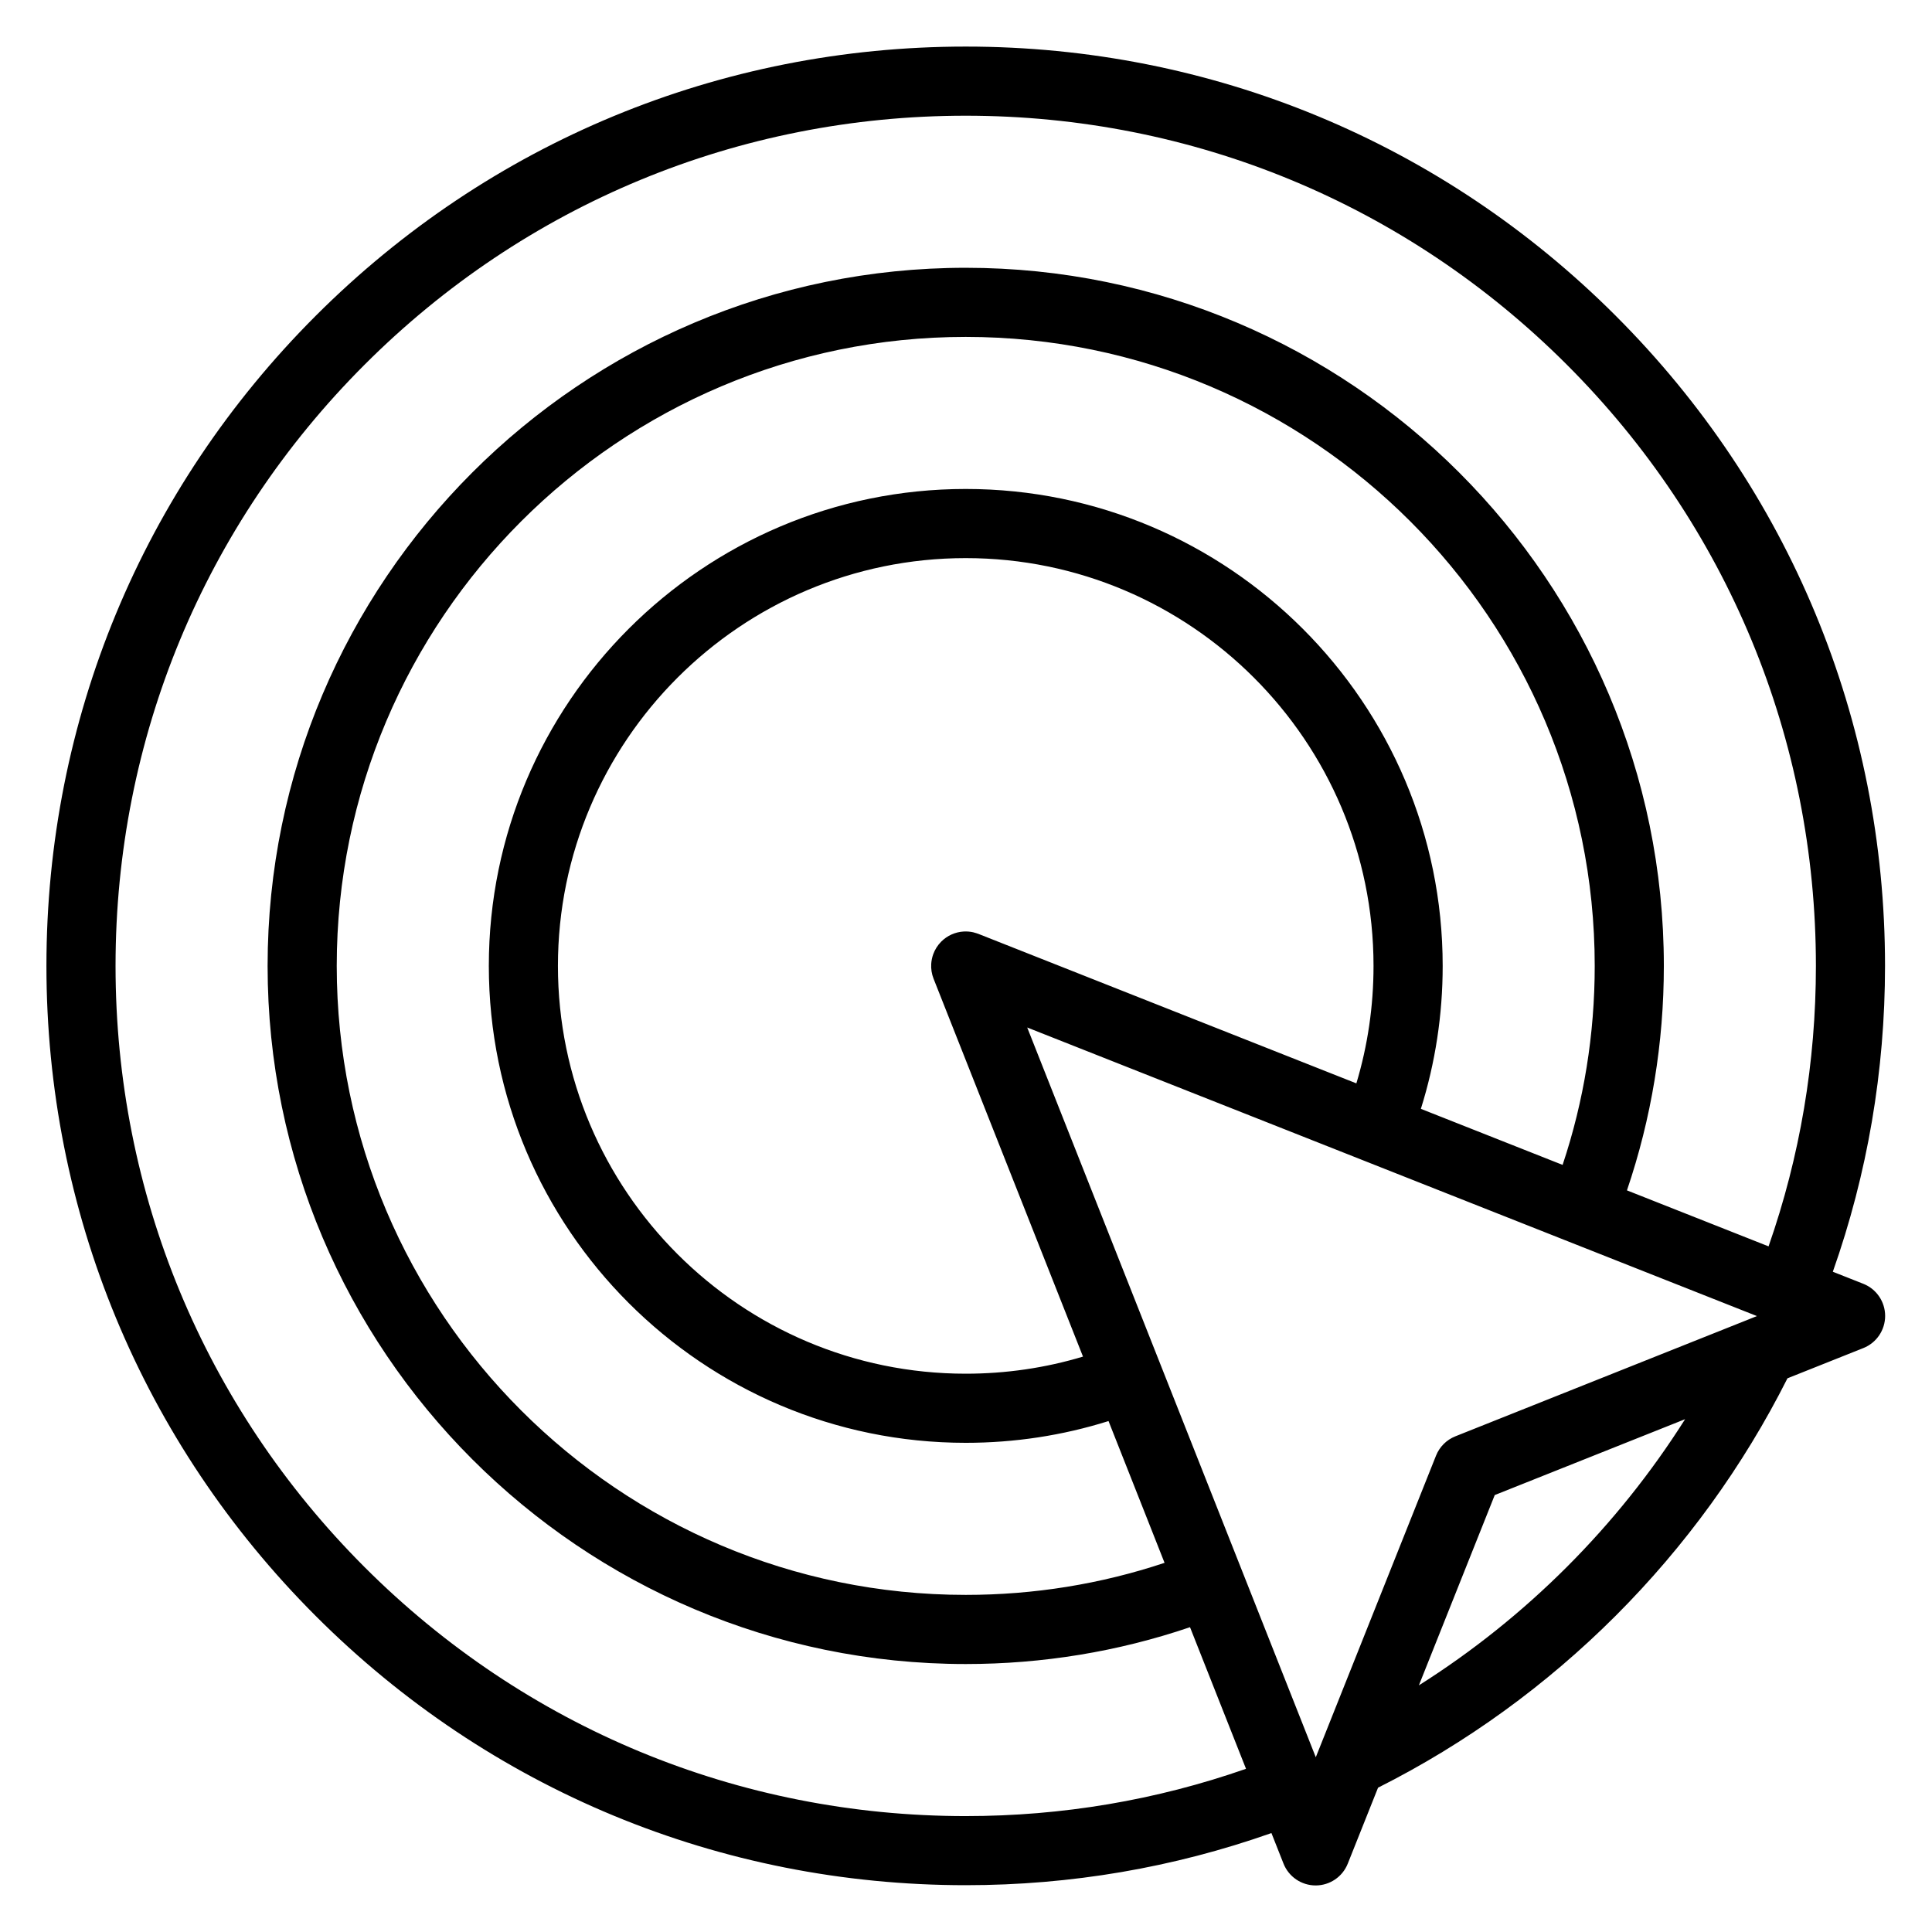
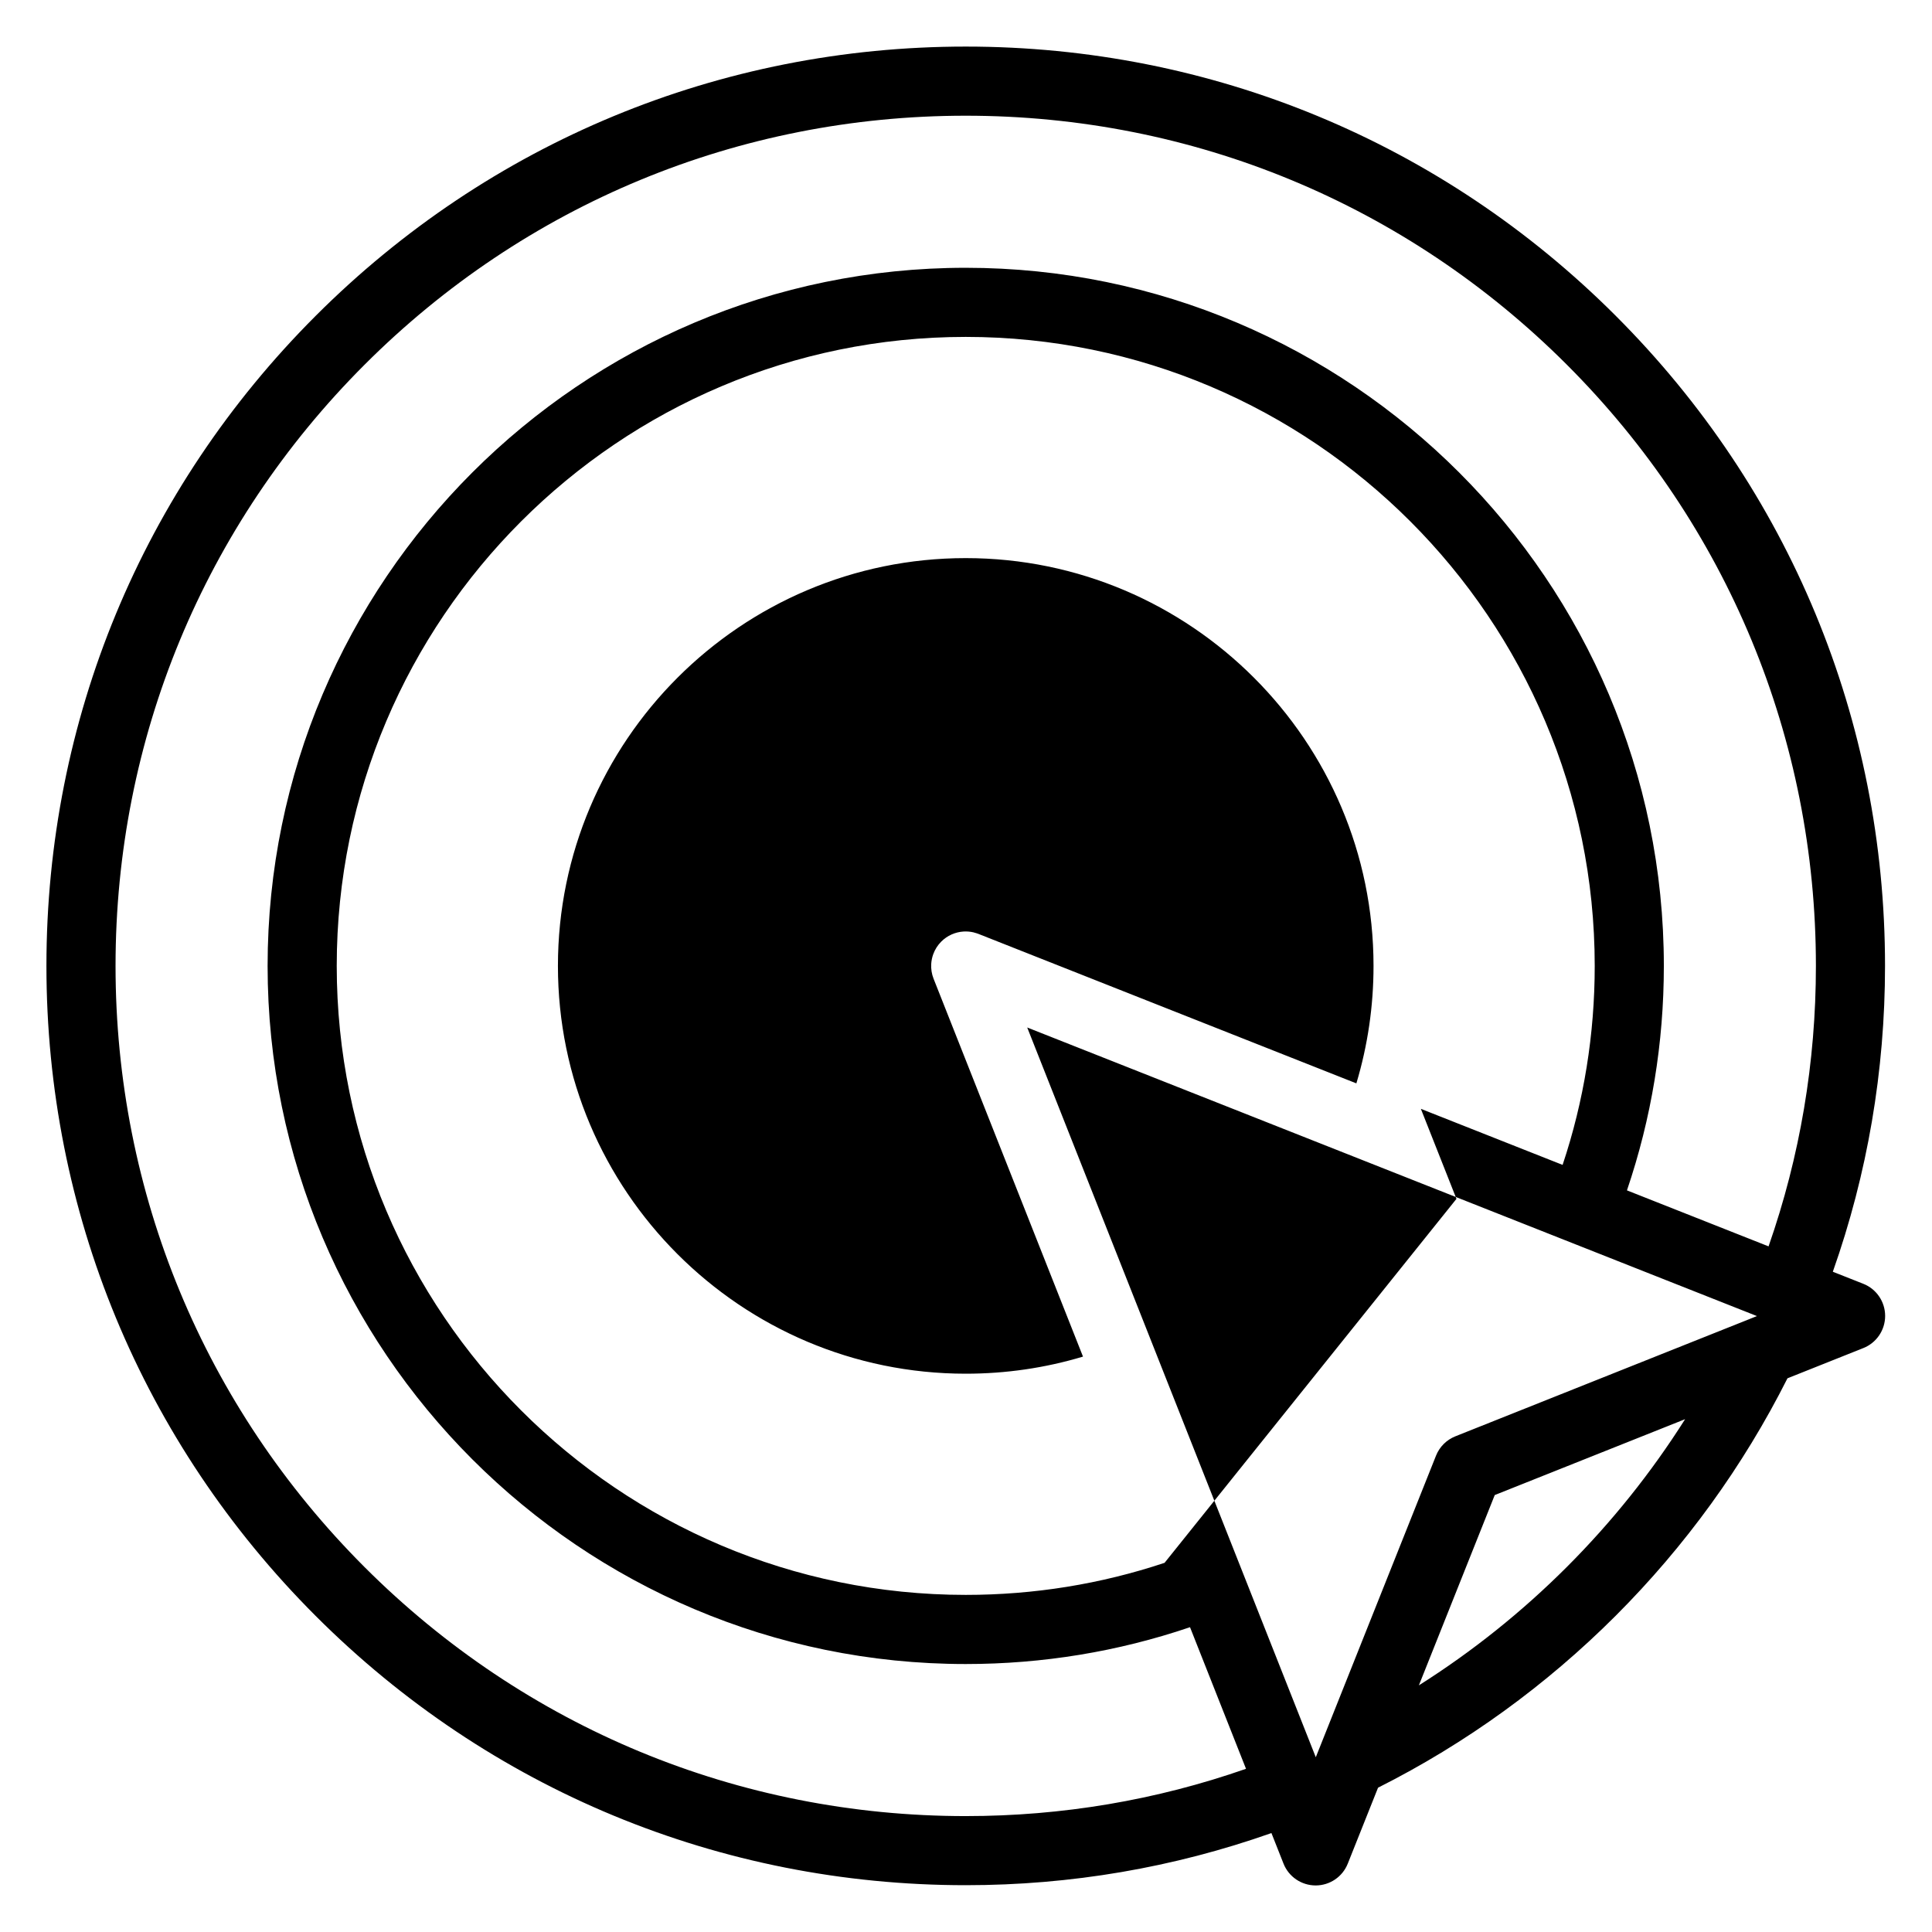
<svg xmlns="http://www.w3.org/2000/svg" fill="#000000" width="800px" height="800px" version="1.1" viewBox="144 144 512 512">
-   <path d="m572.2 227.7c-46.016-46.016-107.2-71.355-172.27-71.355-65.074 0-126.25 25.34-172.27 71.355-46.016 46.016-71.355 107.2-71.355 172.27 0 65.074 25.34 126.25 71.355 172.27s107.2 71.355 172.27 71.355c27.844 0 55.047-4.652 81.012-13.816l3.199 8.09c1.379 3.492 4.75 5.785 8.508 5.793h0.012c3.75 0 7.121-2.285 8.508-5.769l8.027-20.137c46.691-23.48 85.016-61.801 108.5-108.49l20.117-8.02c3.488-1.391 5.773-4.769 5.769-8.523s-2.301-7.125-5.793-8.508l-8.07-3.191c9.172-25.98 13.832-53.203 13.832-81.062 0.004-65.066-25.336-126.25-71.352-172.26zm35.469 265.85-77.992 31.094c-2.336 0.93-4.184 2.781-5.117 5.117l-31.082 77.969c0 0.004 0 0.008-0.004 0.008l-0.777 1.949-76.477-193.39 89.375 35.344 104.01 41.133-1.93 0.77s-0.004 0-0.004 0.004zm-155.05 64.617c-16.93 5.641-34.613 8.496-52.691 8.496-91.914 0-166.69-74.777-166.69-166.69 0-91.914 74.777-166.69 166.69-166.69s166.69 74.777 166.69 166.69c0 18.098-2.859 35.797-8.512 52.738l-37.562-14.855c3.836-12.211 5.781-24.914 5.781-37.883 0-69.691-56.699-126.39-126.39-126.39-69.695 0-126.39 56.699-126.39 126.39 0 69.695 56.699 126.39 126.39 126.39 12.953 0 25.641-1.938 37.836-5.766l9.434 23.855zm-21.613-54.652c-10.031 3.012-20.449 4.531-31.078 4.531-59.594 0-108.07-48.48-108.07-108.07s48.48-108.07 108.07-108.07 108.07 48.484 108.07 108.07c0 10.645-1.527 21.078-4.547 31.129l-100.16-39.613c-0.34-0.133-0.688-0.23-1.035-0.324-0.086-0.023-0.172-0.059-0.258-0.082-0.871-0.203-1.758-0.273-2.633-0.223-2.191 0.133-4.305 1.051-5.918 2.664-0.969 0.969-1.684 2.117-2.133 3.356-0.297 0.824-0.477 1.688-0.531 2.566-0.082 1.312 0.121 2.652 0.625 3.926zm-31.078 121.77c-60.184 0-116.76-23.434-159.32-65.992-42.555-42.555-65.988-99.133-65.988-159.32 0-60.18 23.434-116.76 65.992-159.32 42.551-42.555 99.133-65.988 159.31-65.988s116.76 23.438 159.32 65.992c42.555 42.555 65.992 99.133 65.992 159.32 0 25.539-4.219 50.5-12.547 74.324l-37.527-14.84c6.488-19.102 9.777-39.066 9.777-59.484 0-102.02-82.996-185.01-185.01-185.01-102.01-0.004-185.01 82.992-185.01 185.01s82.996 185.01 185.01 185.01c20.398 0 40.348-3.281 59.438-9.762l14.84 37.527c-23.812 8.32-48.754 12.531-74.281 12.531zm120.09-34.648 20.105-50.43 50.449-20.109c-17.957 28.395-42.156 52.586-70.555 70.539z" />
+   <path d="m572.2 227.7c-46.016-46.016-107.2-71.355-172.27-71.355-65.074 0-126.25 25.34-172.27 71.355-46.016 46.016-71.355 107.2-71.355 172.27 0 65.074 25.34 126.25 71.355 172.27s107.2 71.355 172.27 71.355c27.844 0 55.047-4.652 81.012-13.816l3.199 8.09c1.379 3.492 4.75 5.785 8.508 5.793h0.012c3.75 0 7.121-2.285 8.508-5.769l8.027-20.137c46.691-23.48 85.016-61.801 108.5-108.49l20.117-8.02c3.488-1.391 5.773-4.769 5.769-8.523s-2.301-7.125-5.793-8.508l-8.07-3.191c9.172-25.98 13.832-53.203 13.832-81.062 0.004-65.066-25.336-126.25-71.352-172.26zm35.469 265.85-77.992 31.094c-2.336 0.93-4.184 2.781-5.117 5.117l-31.082 77.969c0 0.004 0 0.008-0.004 0.008l-0.777 1.949-76.477-193.39 89.375 35.344 104.01 41.133-1.93 0.77s-0.004 0-0.004 0.004zm-155.05 64.617c-16.93 5.641-34.613 8.496-52.691 8.496-91.914 0-166.69-74.777-166.69-166.69 0-91.914 74.777-166.69 166.69-166.69s166.69 74.777 166.69 166.69c0 18.098-2.859 35.797-8.512 52.738l-37.562-14.855l9.434 23.855zm-21.613-54.652c-10.031 3.012-20.449 4.531-31.078 4.531-59.594 0-108.07-48.48-108.07-108.07s48.48-108.07 108.07-108.07 108.07 48.484 108.07 108.07c0 10.645-1.527 21.078-4.547 31.129l-100.16-39.613c-0.34-0.133-0.688-0.23-1.035-0.324-0.086-0.023-0.172-0.059-0.258-0.082-0.871-0.203-1.758-0.273-2.633-0.223-2.191 0.133-4.305 1.051-5.918 2.664-0.969 0.969-1.684 2.117-2.133 3.356-0.297 0.824-0.477 1.688-0.531 2.566-0.082 1.312 0.121 2.652 0.625 3.926zm-31.078 121.77c-60.184 0-116.76-23.434-159.32-65.992-42.555-42.555-65.988-99.133-65.988-159.32 0-60.18 23.434-116.76 65.992-159.32 42.551-42.555 99.133-65.988 159.31-65.988s116.76 23.438 159.32 65.992c42.555 42.555 65.992 99.133 65.992 159.32 0 25.539-4.219 50.5-12.547 74.324l-37.527-14.84c6.488-19.102 9.777-39.066 9.777-59.484 0-102.02-82.996-185.01-185.01-185.01-102.01-0.004-185.01 82.992-185.01 185.01s82.996 185.01 185.01 185.01c20.398 0 40.348-3.281 59.438-9.762l14.84 37.527c-23.812 8.32-48.754 12.531-74.281 12.531zm120.09-34.648 20.105-50.43 50.449-20.109c-17.957 28.395-42.156 52.586-70.555 70.539z" />
</svg>